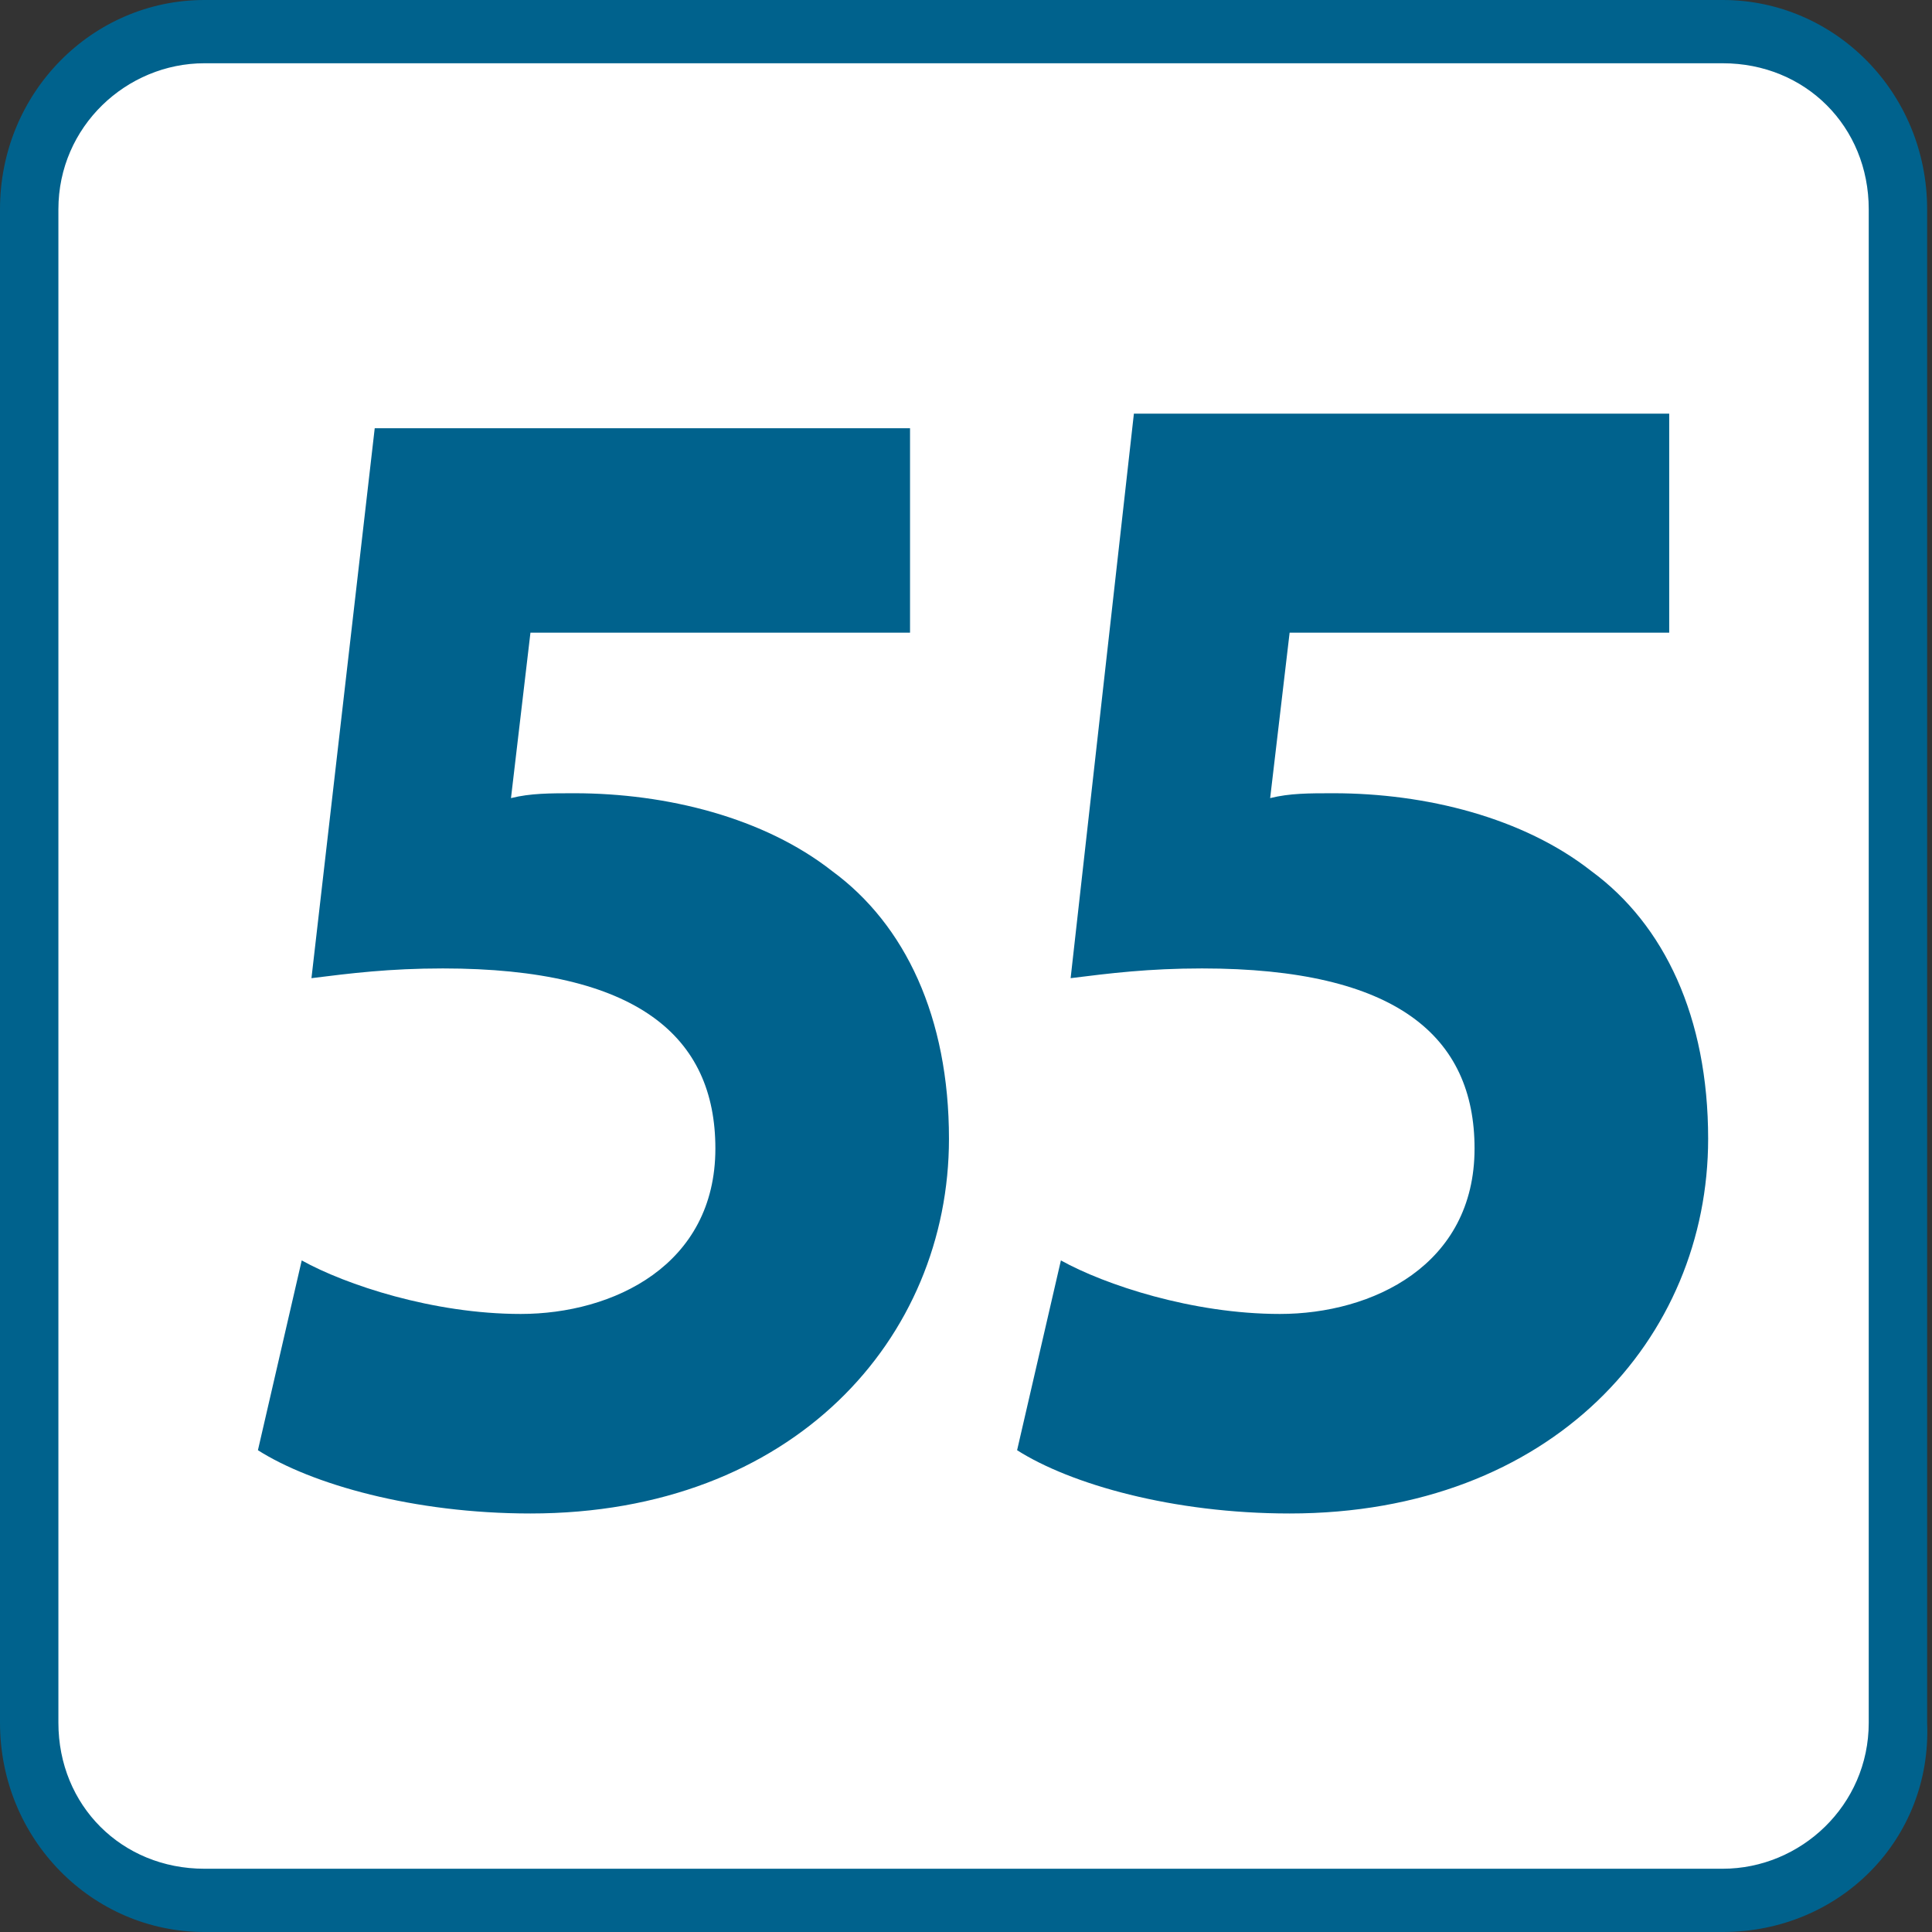
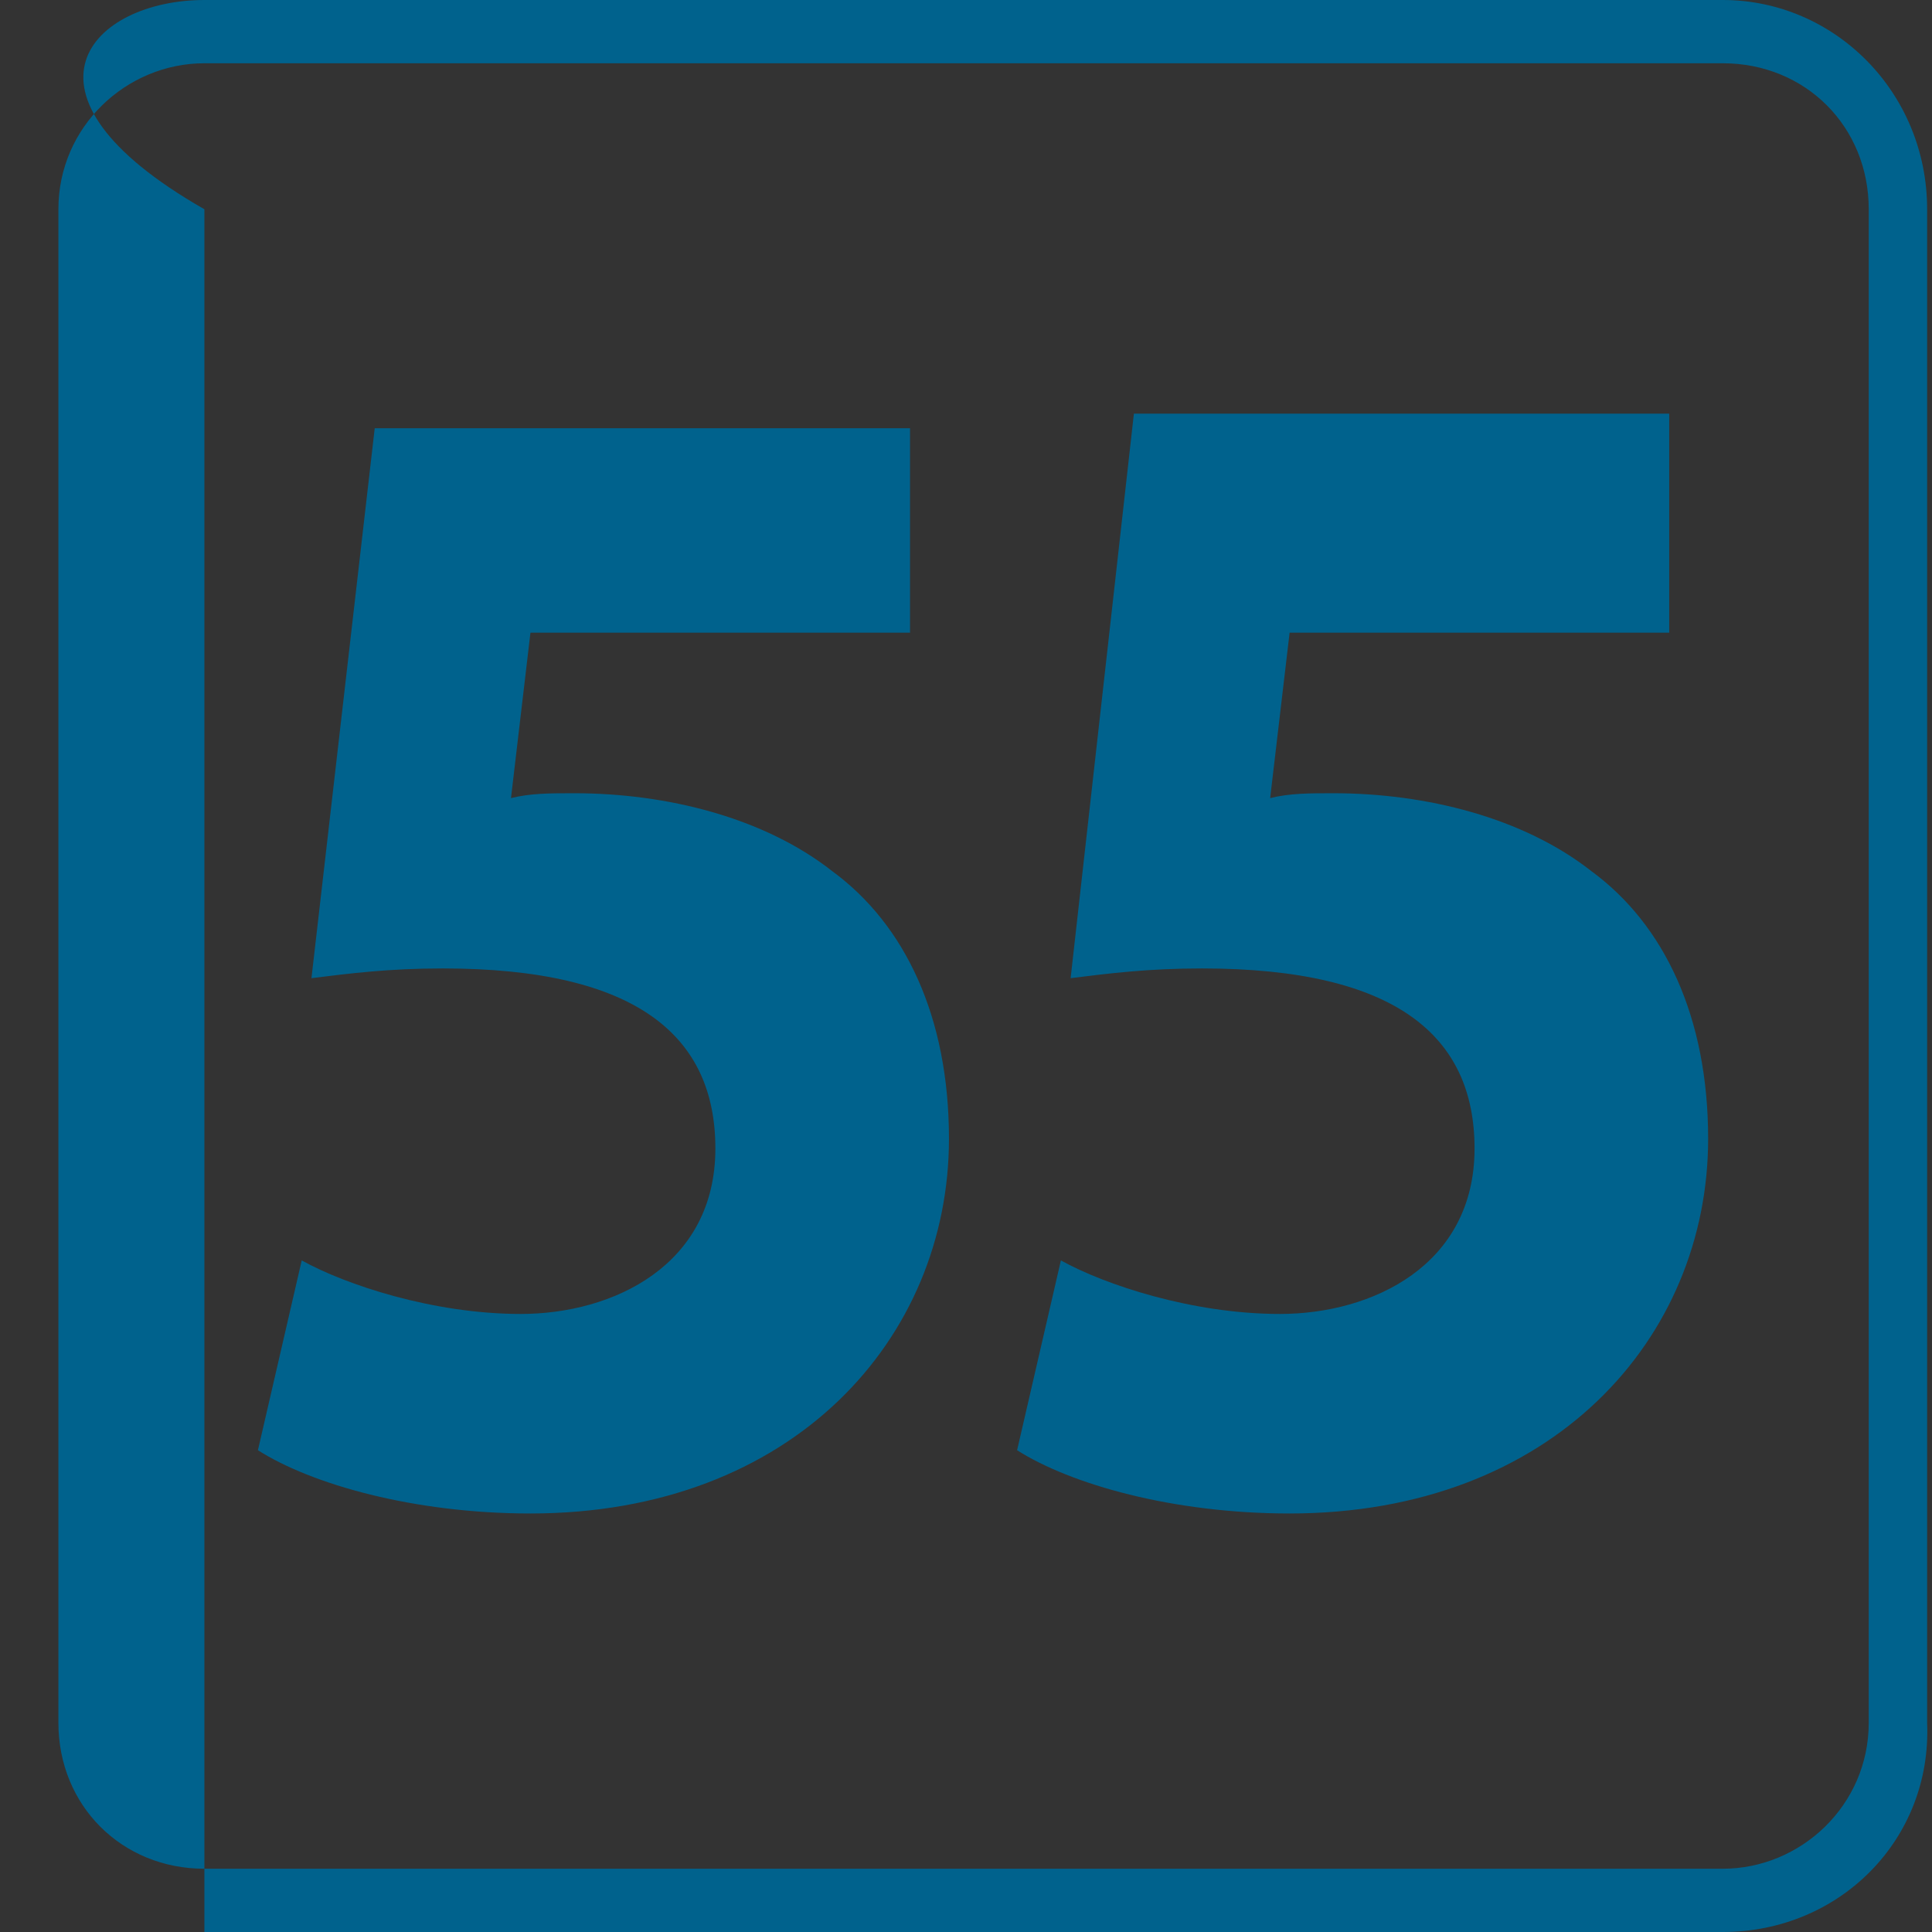
<svg xmlns="http://www.w3.org/2000/svg" version="1.0" id="Calque_1" x="0px" y="0px" viewBox="0 0 39.7 39.7" enable-background="new 0 0 39.7 39.7" xml:space="preserve">
  <rect x="0" y="0" width="39.7" height="39.7" fill="#333333" stroke="none" />
  <g>
    <g>
-       <path fill="#FFFFFF" d="M35.4,39H4.3c-2,0-3.6-1.6-3.6-3.6V4.3c0-2,1.6-3.6,3.6-3.6h31.2c2,0,3.6,1.6,3.6,3.6v31.1    C39,37.4,37.4,39,35.4,39z" />
-       <path fill="#00628D" d="M35.4,39.7H4.2c-2.3,0-4.2-1.9-4.2-4.3V4.3C0,1.9,1.9,0,4.2,0h31.2c2.3,0,4.2,1.9,4.2,4.3v31.1    C39.7,37.8,37.8,39.7,35.4,39.7z M4.2,1.3c-1.6,0-3,1.3-3,3v31.1c0,1.7,1.3,3,3,3h31.2c1.6,0,3-1.3,3-3V4.3c0-1.7-1.3-3-3-3H4.2z" />
+       <path fill="#00628D" d="M35.4,39.7H4.2V4.3C0,1.9,1.9,0,4.2,0h31.2c2.3,0,4.2,1.9,4.2,4.3v31.1    C39.7,37.8,37.8,39.7,35.4,39.7z M4.2,1.3c-1.6,0-3,1.3-3,3v31.1c0,1.7,1.3,3,3,3h31.2c1.6,0,3-1.3,3-3V4.3c0-1.7-1.3-3-3-3H4.2z" />
    </g>
    <g>
      <path fill="#00628D" d="M18.7,13h-7.8l-0.4,3.4c0.4-0.1,0.8-0.1,1.3-0.1c1.9,0,3.9,0.5,5.3,1.6c1.5,1.1,2.4,3,2.4,5.5    c0,4.1-3.2,7.7-8.6,7.7c-2.4,0-4.5-0.6-5.6-1.3l0.9-3.9c0.9,0.5,2.7,1.1,4.5,1.1c1.9,0,4-1,4-3.4c0-2.3-1.6-3.7-5.6-3.7    c-1.1,0-1.9,0.1-2.7,0.2L7.7,8.8h11V13z" />
      <path fill="#00628D" d="M34.3,13h-7.8l-0.4,3.4c0.4-0.1,0.8-0.1,1.3-0.1c1.9,0,3.9,0.5,5.3,1.6c1.5,1.1,2.4,3,2.4,5.5    c0,4.1-3.2,7.7-8.6,7.7c-2.4,0-4.5-0.6-5.6-1.3l0.9-3.9c0.9,0.5,2.7,1.1,4.5,1.1c1.9,0,4-1,4-3.4c0-2.3-1.6-3.7-5.6-3.7    c-1.1,0-1.9,0.1-2.7,0.2l1.3-11.6h11V13z" />
    </g>
  </g>
</svg>